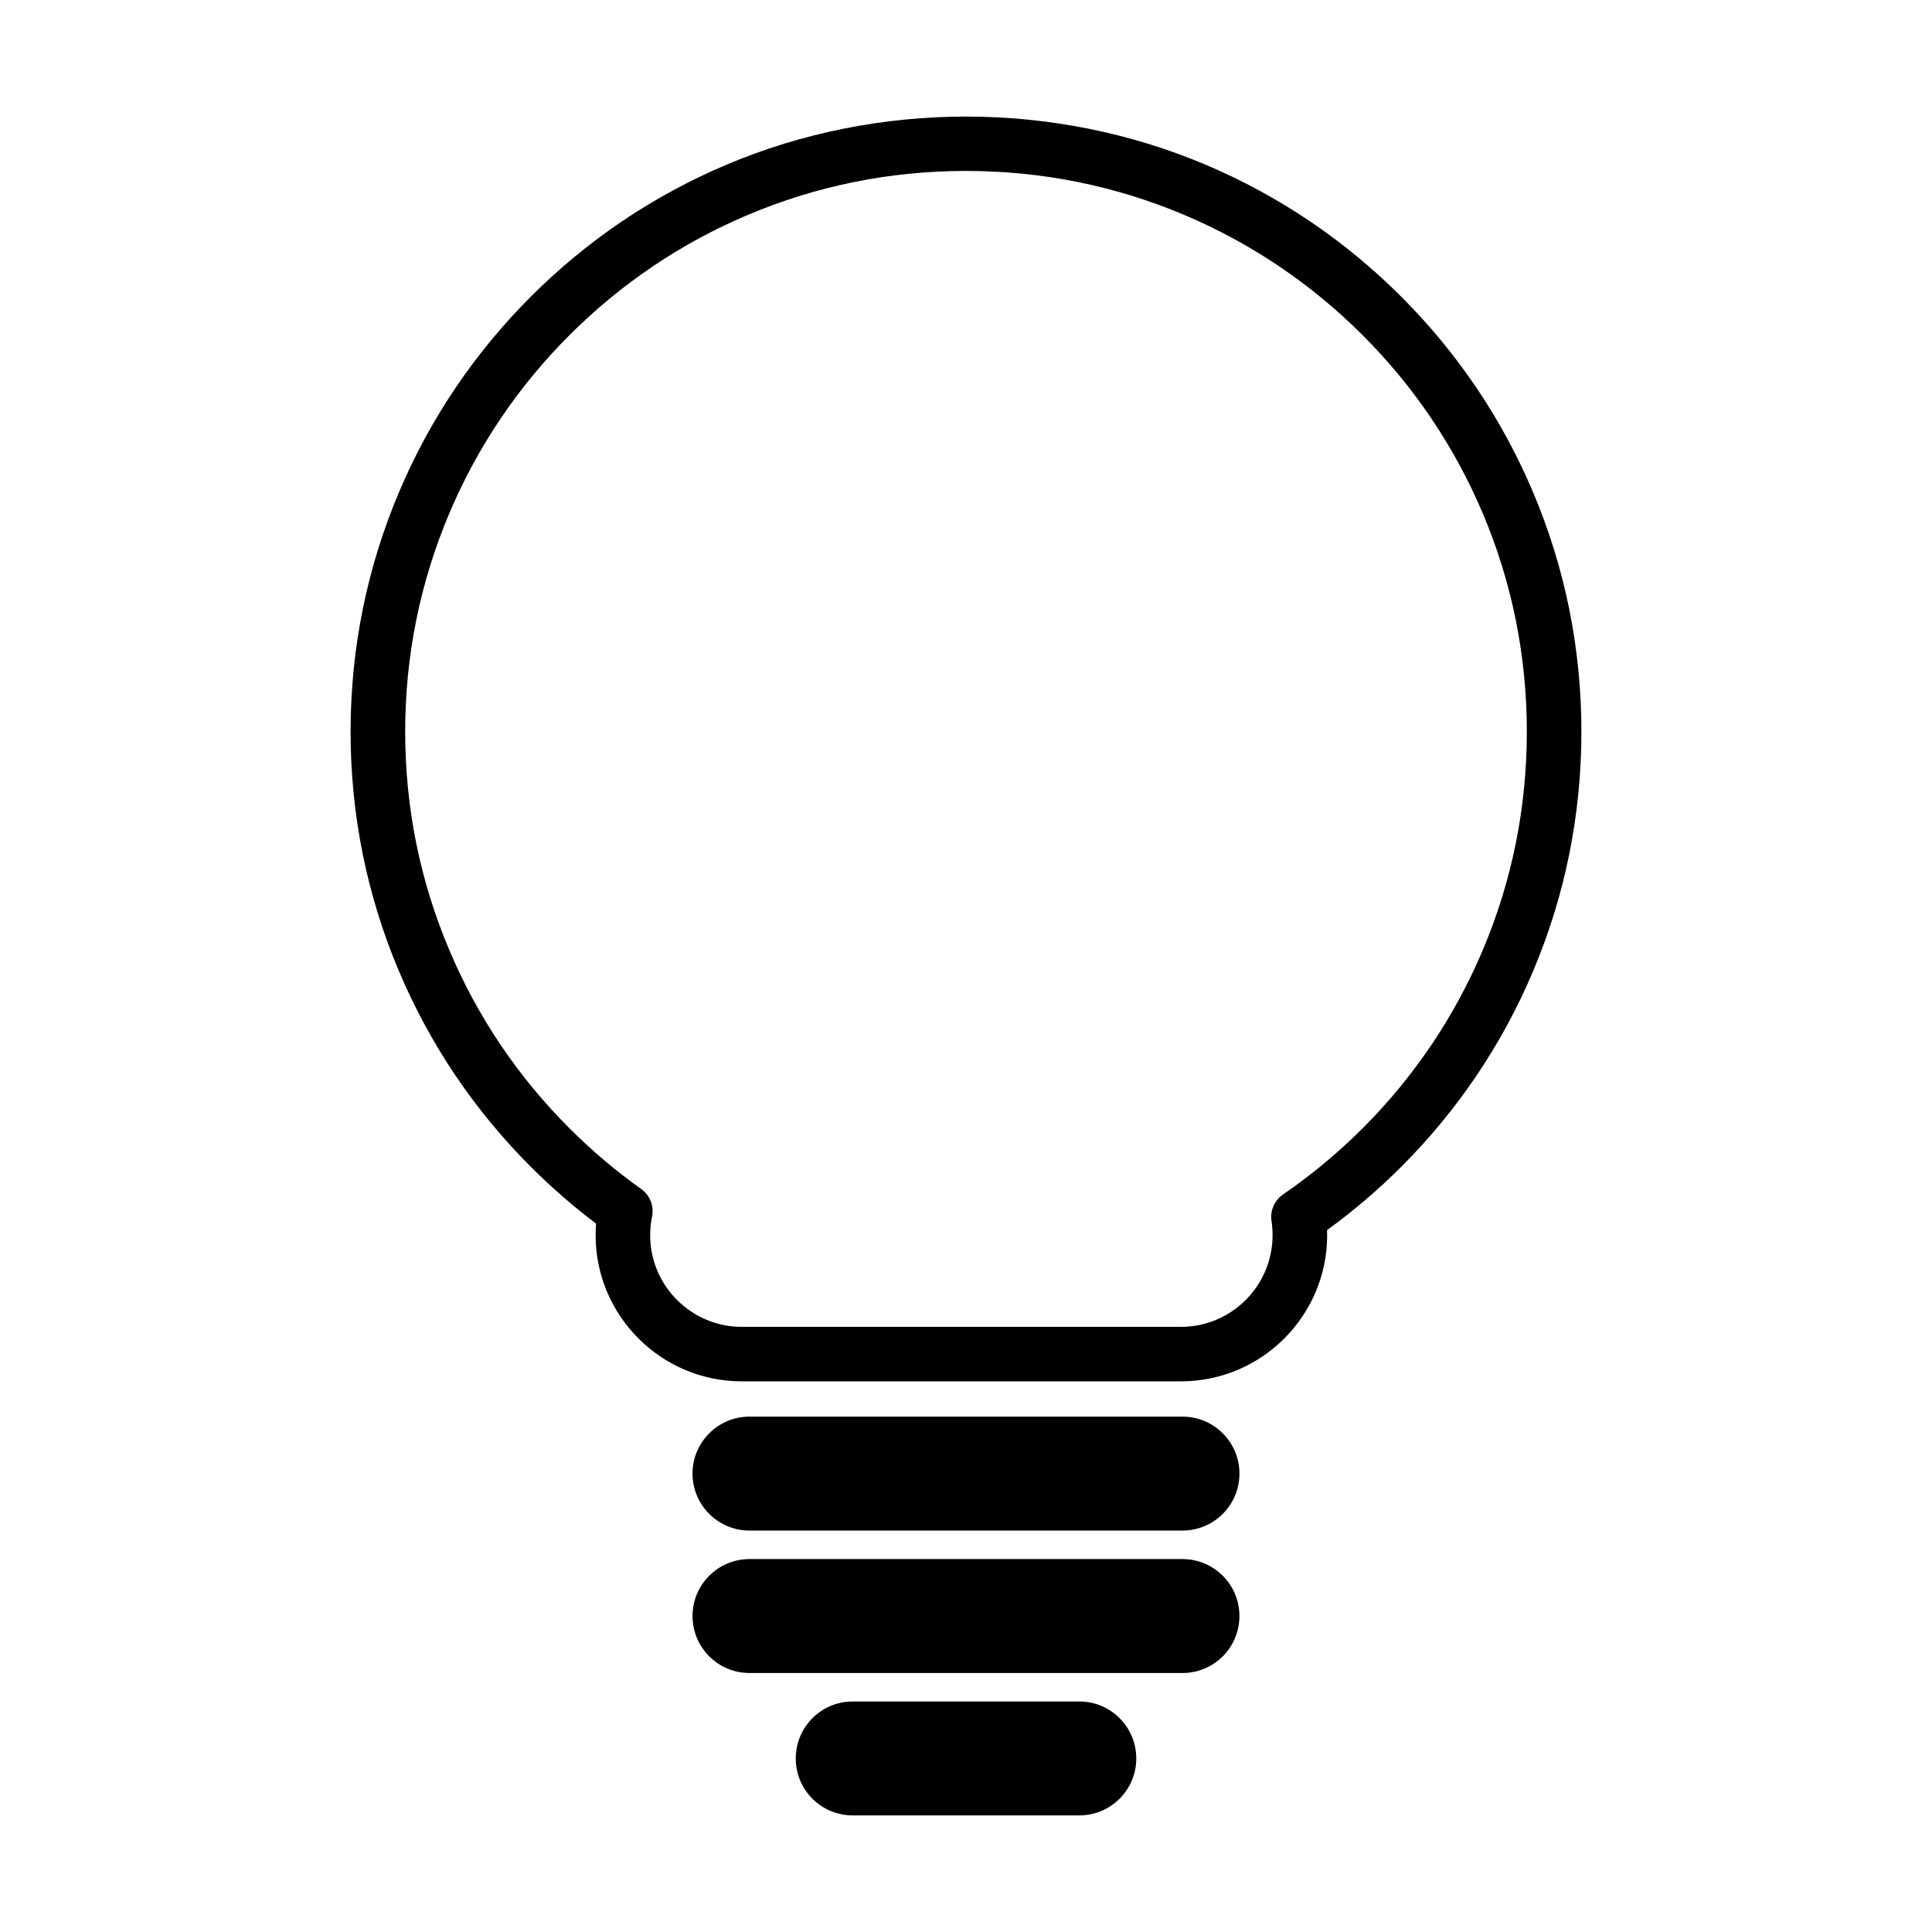
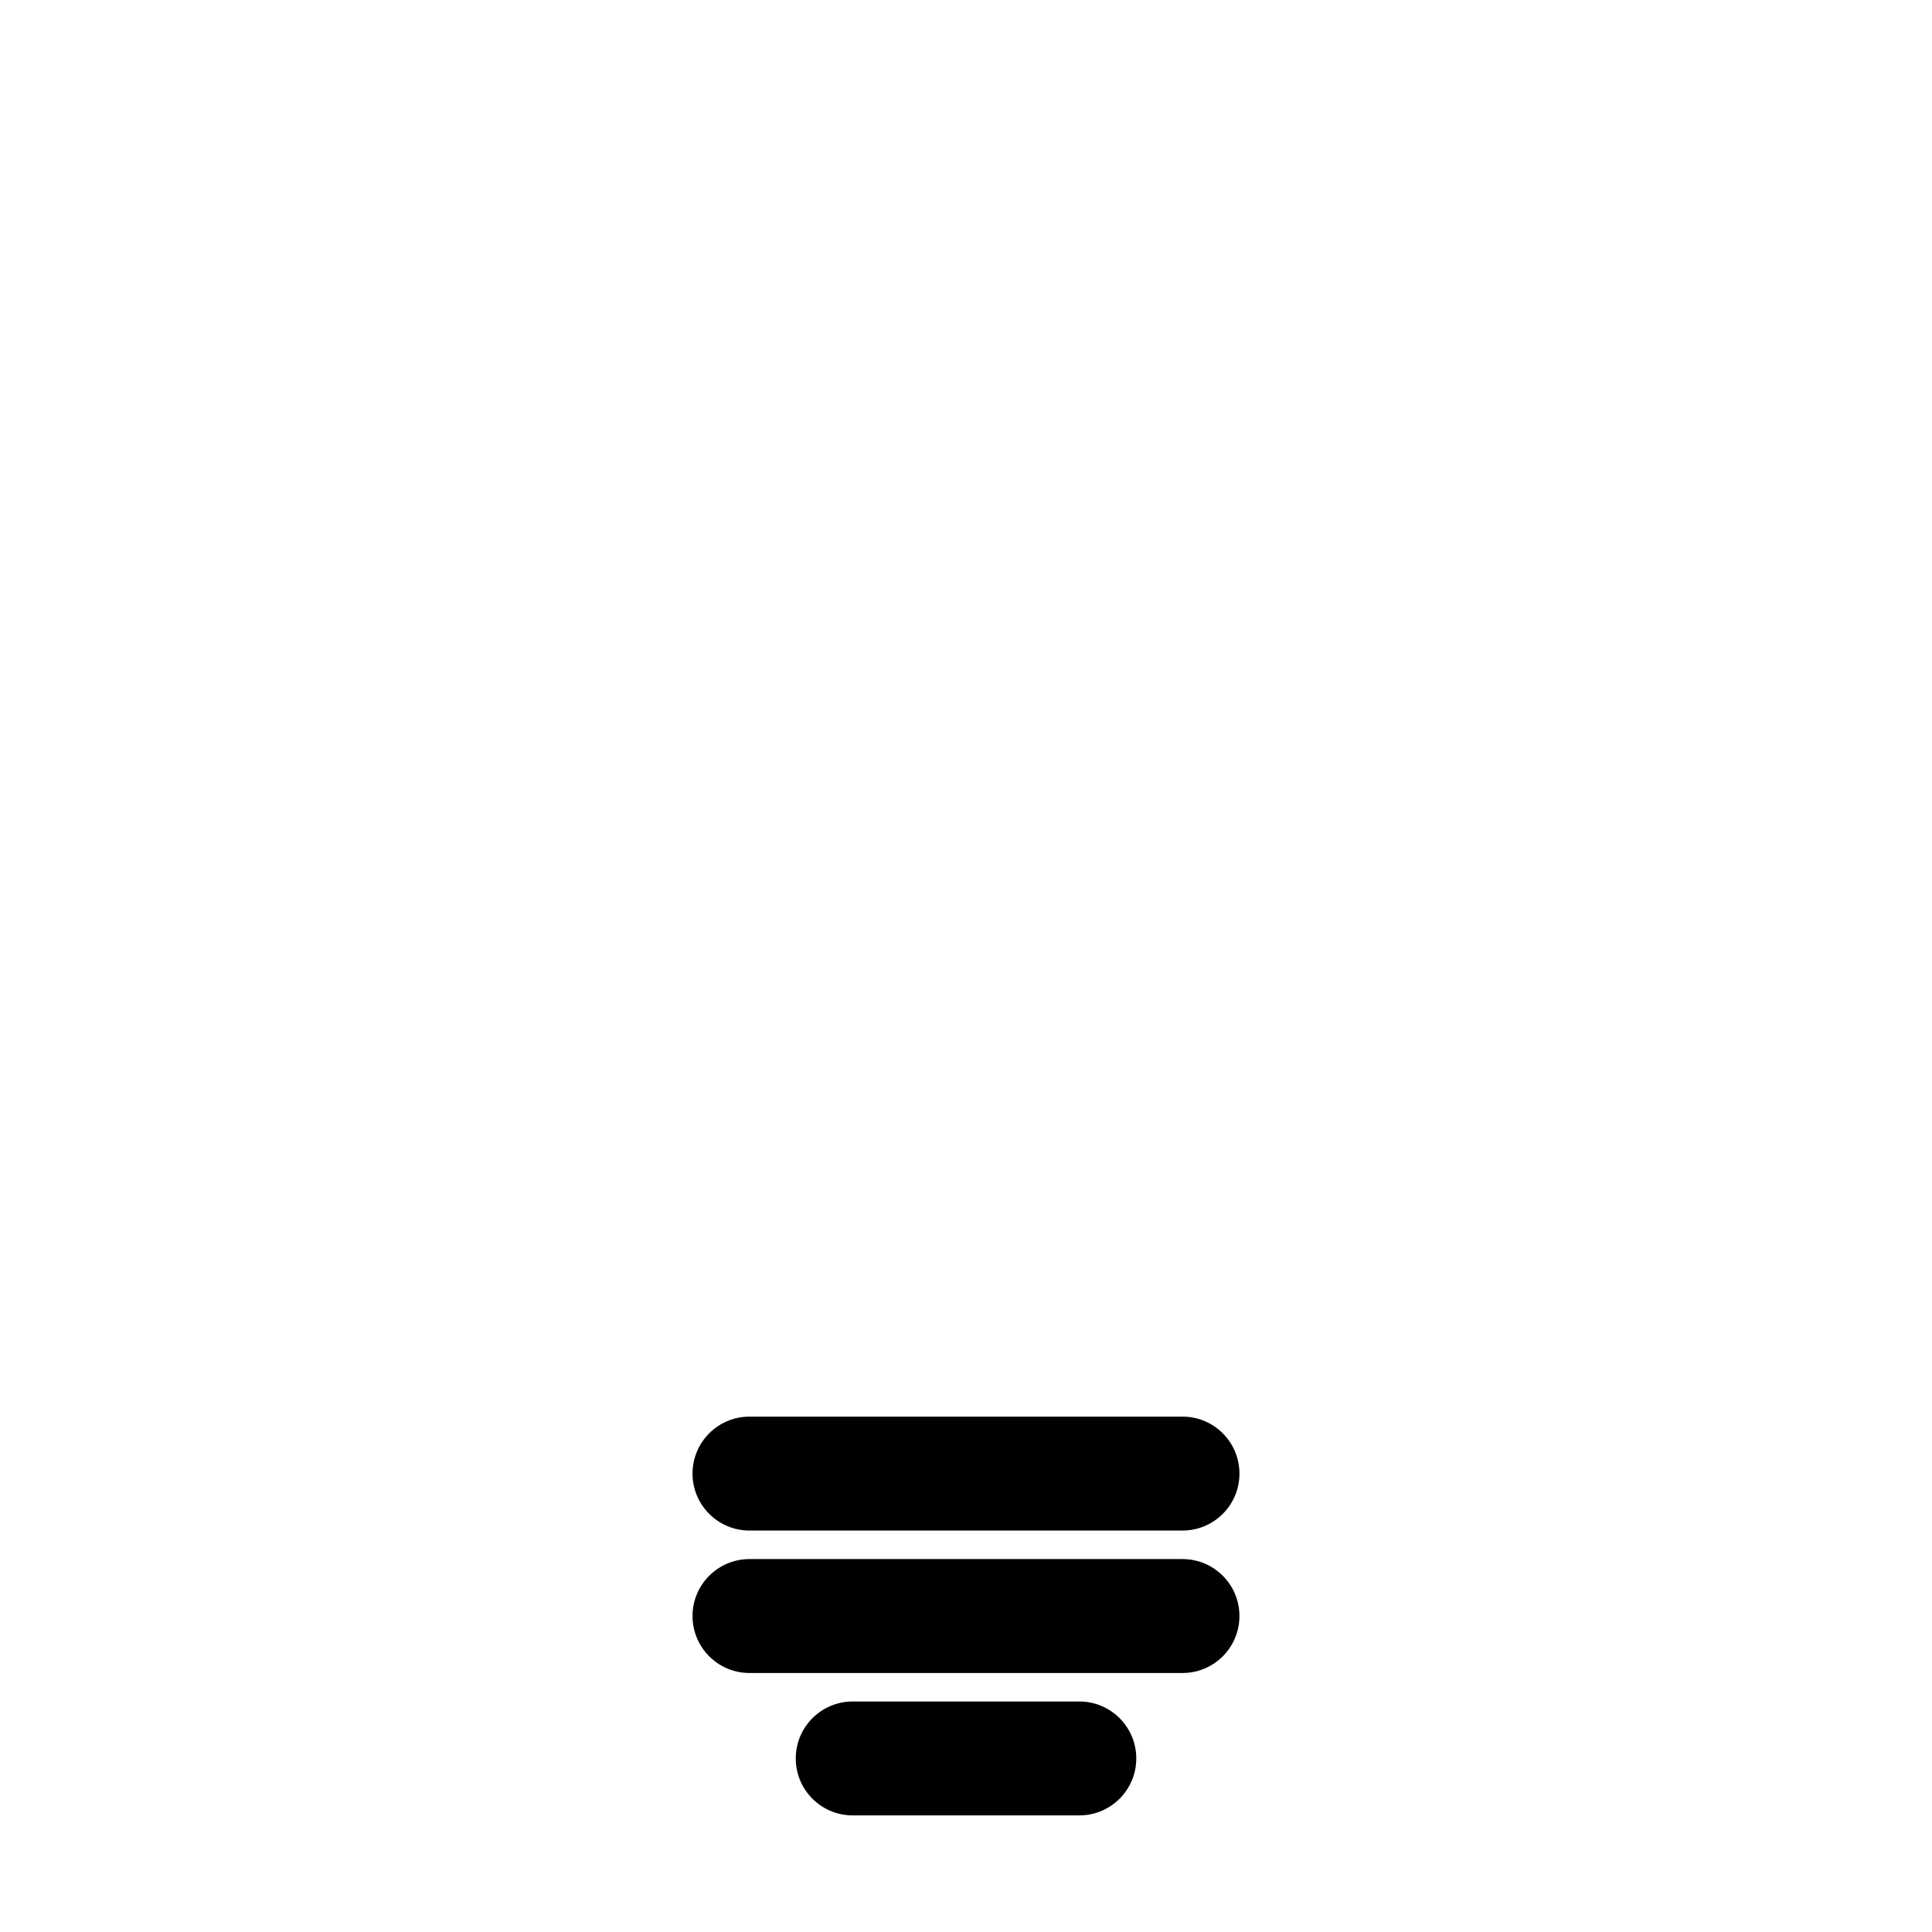
<svg xmlns="http://www.w3.org/2000/svg" fill="#000000" width="800px" height="800px" version="1.1" viewBox="144 144 512 512">
  <g>
    <path d="m457.38 519.42h-114.76c-8.332 0-15.094 6.766-15.094 15.105 0 8.328 6.762 15.09 15.094 15.09h114.75c8.344 0 15.094-6.762 15.094-15.09 0.004-8.34-6.75-15.105-15.09-15.105z" />
    <path d="m457.38 557.17h-114.76c-8.332 0-15.094 6.762-15.094 15.09 0 8.34 6.762 15.105 15.094 15.105h114.75c8.344 0 15.094-6.766 15.094-15.105 0.004-8.328-6.75-15.09-15.09-15.09z" />
    <path d="m430.03 594.91h-60.051c-8.344 0-15.094 6.762-15.094 15.105 0 8.324 6.75 15.086 15.094 15.086h60.051c8.332 0 15.094-6.762 15.094-15.086 0-8.352-6.762-15.105-15.094-15.105z" />
-     <path d="m550.27 401.4c8.508-20.121 12.816-41.484 12.816-63.488 0-22.008-4.301-43.359-12.816-63.484-8.207-19.418-19.973-36.855-34.953-51.832-14.992-14.988-32.426-26.738-51.832-34.953-40.199-17-86.766-17-126.96 0-19.422 8.219-36.855 19.977-51.836 34.953-14.977 14.973-26.73 32.41-34.953 51.832-8.508 20.129-12.828 41.48-12.828 63.484 0 22.008 4.316 43.363 12.828 63.488 8.219 19.418 19.973 36.855 34.953 51.836 5.422 5.406 11.215 10.461 17.266 15.02-0.07 1.02-0.109 2.062-0.109 3.078 0 21.363 17.383 38.738 38.738 38.738h116.38c21.355 0 38.746-17.375 38.746-38.738 0-0.441-0.012-0.898-0.035-1.34 6.953-5.047 13.543-10.66 19.648-16.762 14.977-14.973 26.742-32.41 34.949-51.832zm-66.25 59.148c-2.289 1.566-3.473 4.312-3.055 7.059 0.188 1.203 0.281 2.457 0.281 3.734 0 13.391-10.891 24.289-24.277 24.289h-116.38c-13.387 0-24.289-10.898-24.289-24.289 0-1.664 0.168-3.316 0.5-4.898 0.574-2.812-0.551-5.691-2.891-7.359-6.711-4.762-13.09-10.172-18.984-16.066-13.66-13.648-24.383-29.555-31.859-47.254-7.762-18.328-11.691-37.789-11.691-57.848 0-20.059 3.93-39.523 11.684-57.852 7.477-17.699 18.203-33.594 31.859-47.246 13.648-13.648 29.543-24.375 47.238-31.855 18.305-7.746 37.781-11.664 57.844-11.664 20.078 0 39.535 3.918 57.859 11.664 17.684 7.481 33.578 18.203 47.246 31.855 13.648 13.66 24.363 29.547 31.852 47.246 7.75 18.328 11.668 37.789 11.668 57.852s-3.918 39.523-11.668 57.848c-7.488 17.699-18.203 33.605-31.852 47.254-6.492 6.473-13.574 12.371-21.086 17.531z" />
  </g>
</svg>